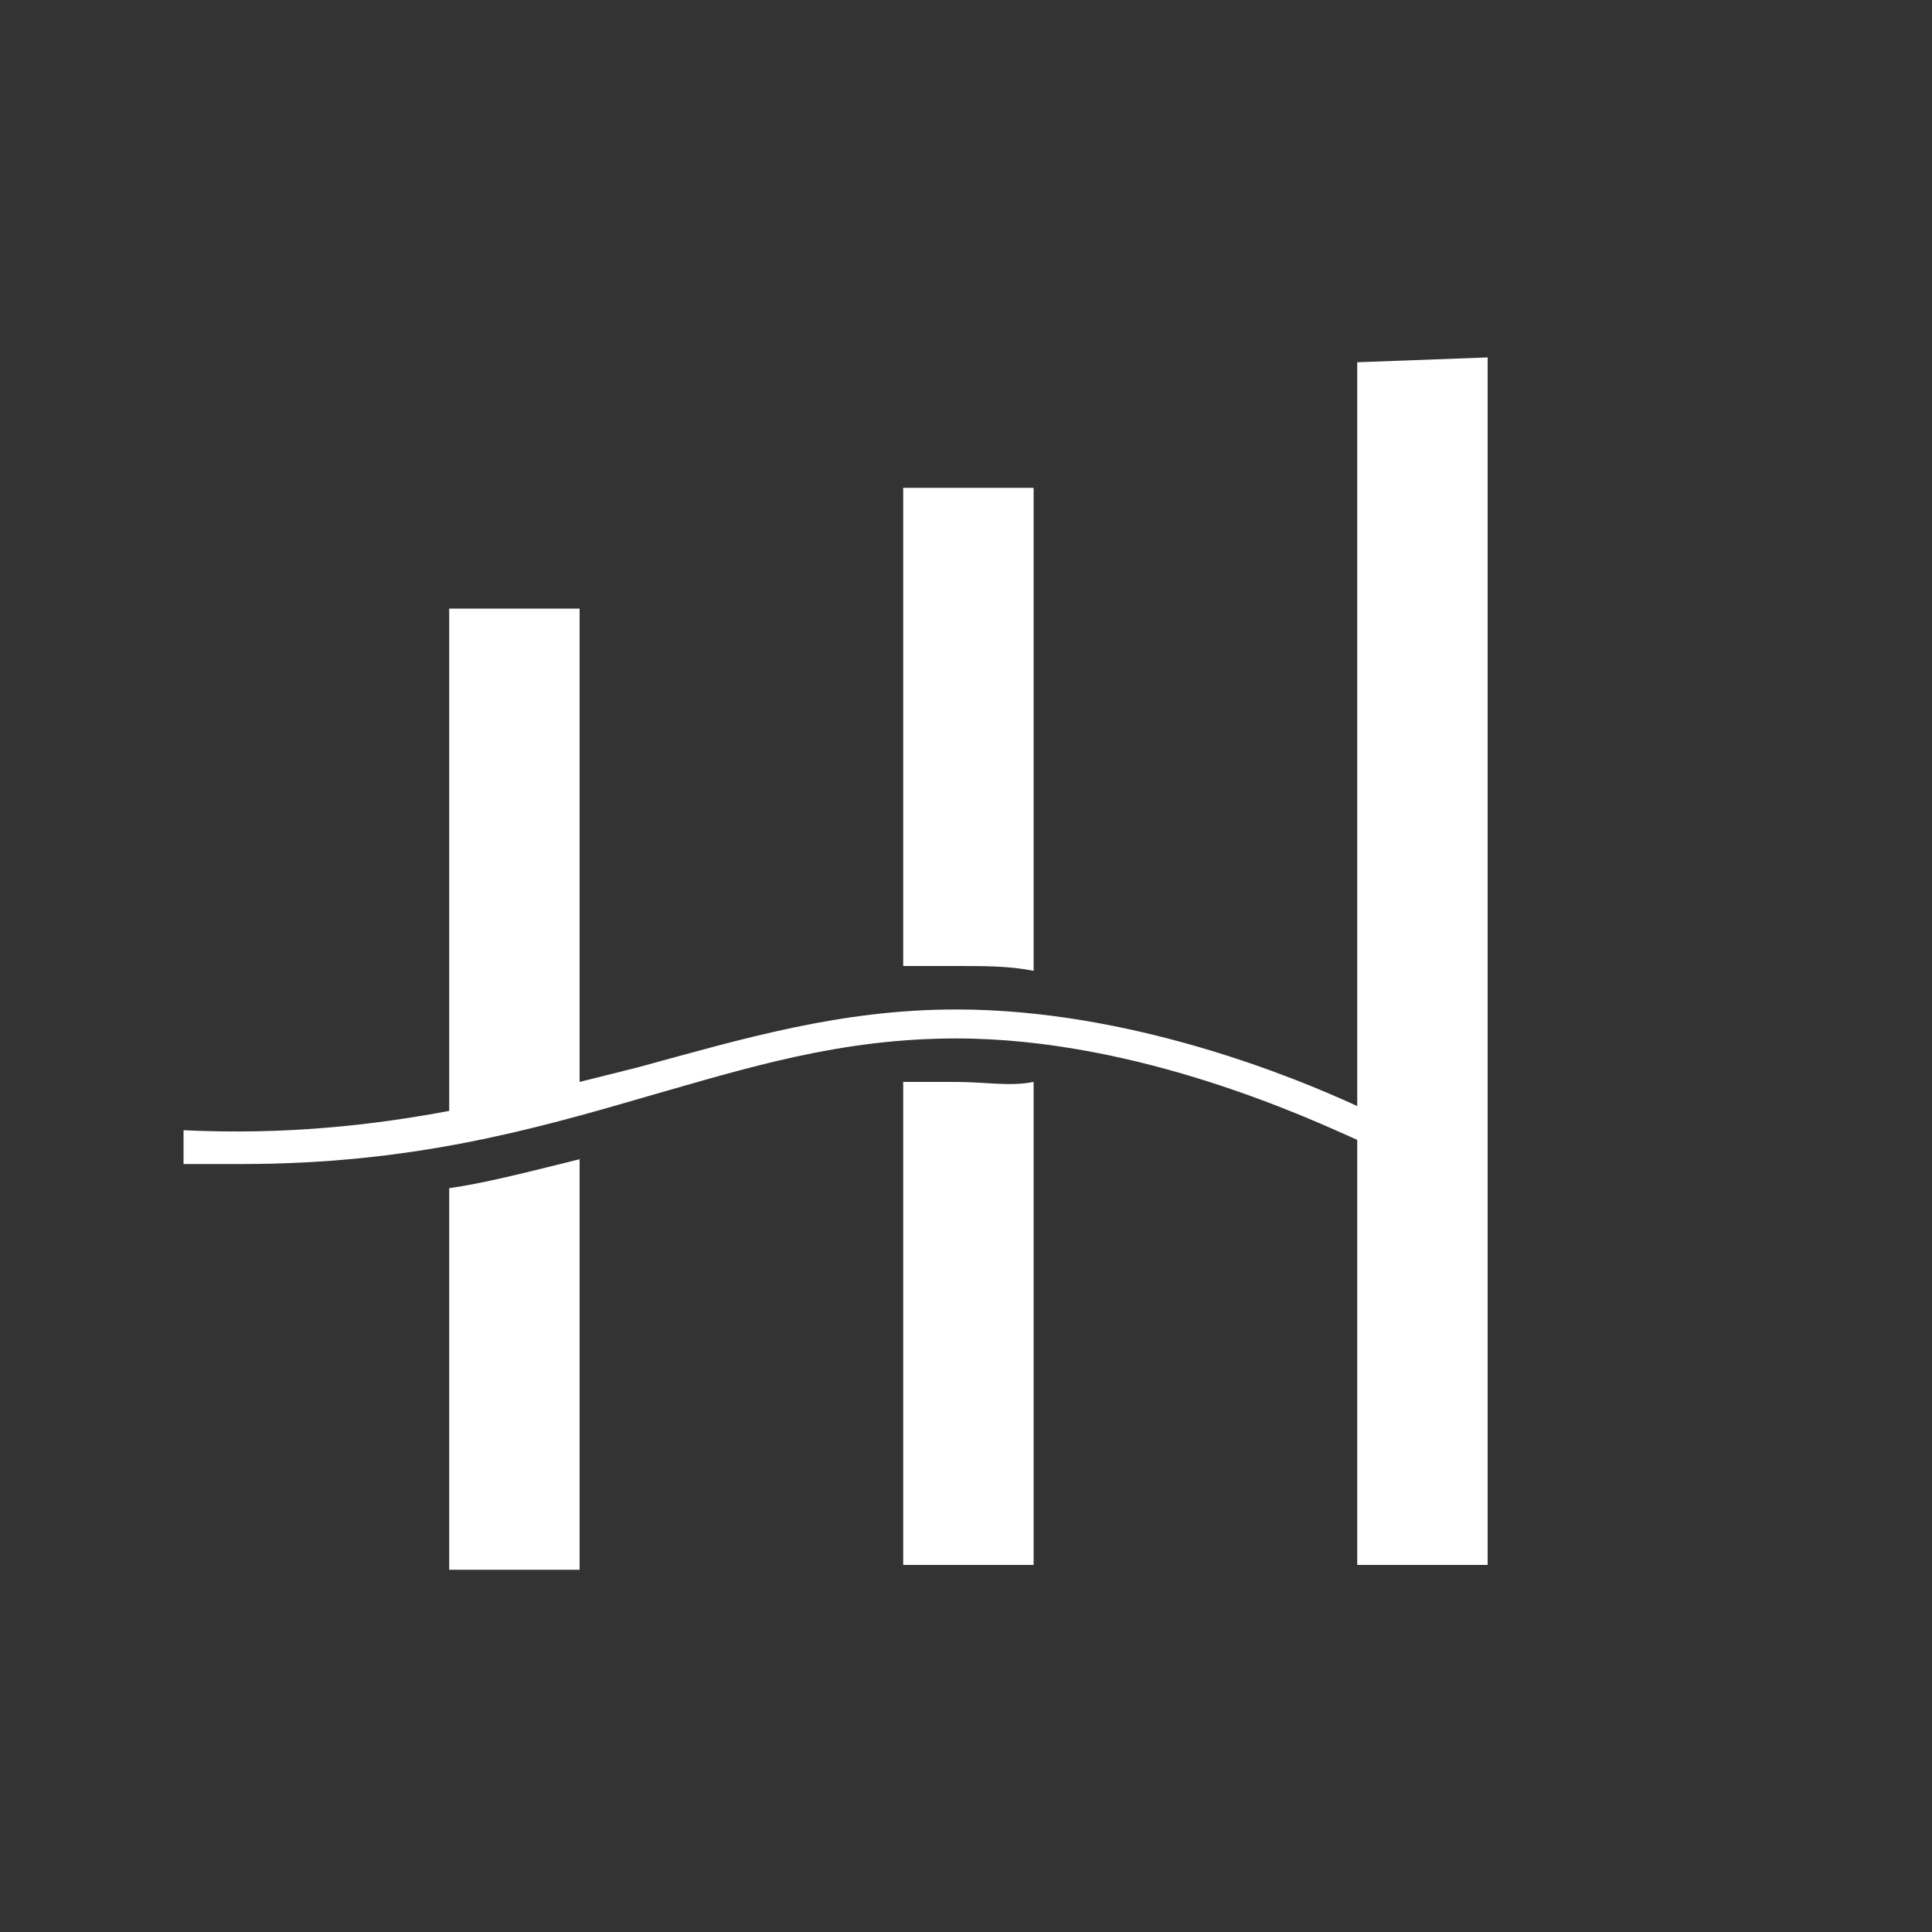
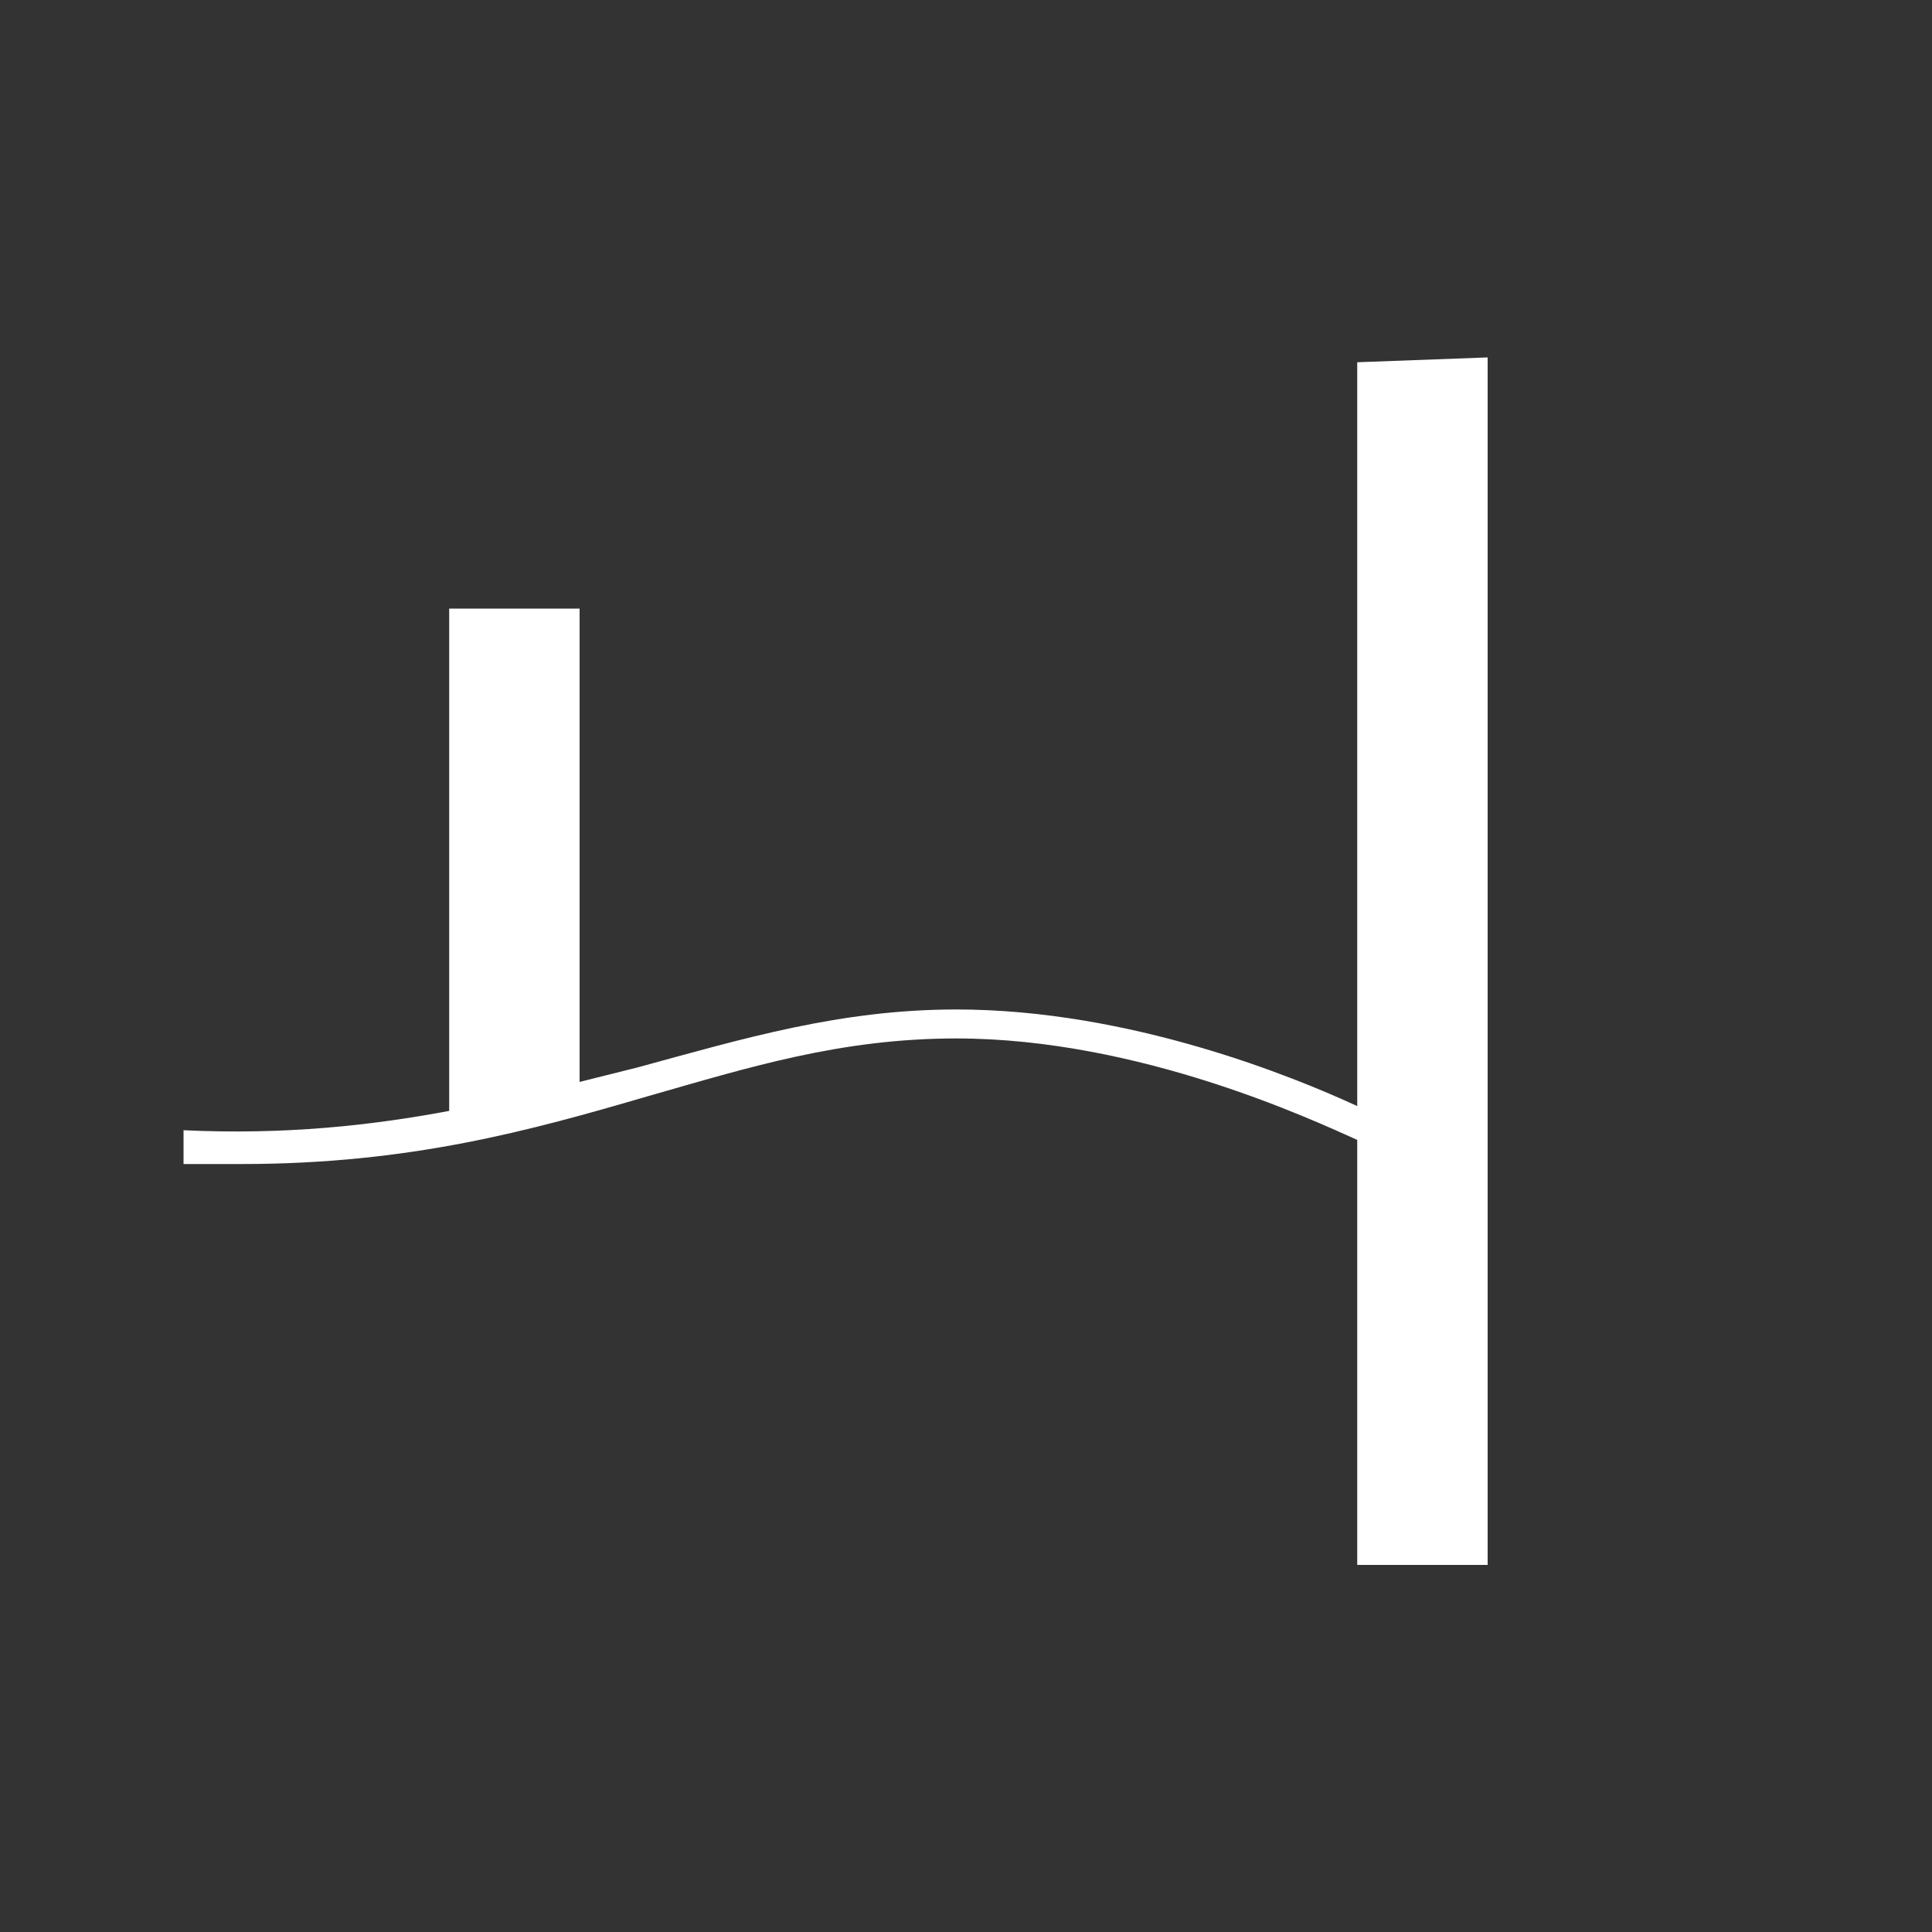
<svg xmlns="http://www.w3.org/2000/svg" version="1.1" id="Layer_1" x="0px" y="0px" viewBox="0 0 40 40" style="enable-background:new 0 0 40 40;" xml:space="preserve">
  <rect x="0" y="0" width="40" height="40" fill="#333333" stroke="none" />
  <style type="text/css">
	.st0{fill:#FFFFFF;}
</style>
  <g>
    <path class="st0" d="M28.1,7.5v15.3v0.1c-1.3-0.6-4.7-2-8.3-2l0,0c-2.4,0-4.4,0.6-6.6,1.2c-0.4,0.1-0.8,0.2-1.2,0.3v-9.8H9.3V23   c-1.6,0.3-3.4,0.5-5.5,0.4v0.7c0.4,0,0.8,0,1.2,0c3.5,0,6-0.7,8.4-1.4c2.1-0.6,4-1.2,6.4-1.2c3.8,0,7.4,1.7,8.3,2.1v8.8h2.7v-25   L28.1,7.5L28.1,7.5z" />
-     <path class="st0" d="M9.3,32.5H12V24c-1.2,0.3-2,0.5-2.7,0.6V32.5z" />
-     <path class="st0" d="M19.8,20L19.8,20c0.6,0,1.1,0,1.6,0.1v-10h-2.7V20C19.1,20,19.4,20,19.8,20z" />
-     <path class="st0" d="M19.8,22.4L19.8,22.4c-0.4,0-0.8,0-1.1,0v10h2.7v-10C20.9,22.5,20.4,22.4,19.8,22.4z" />
  </g>
</svg>